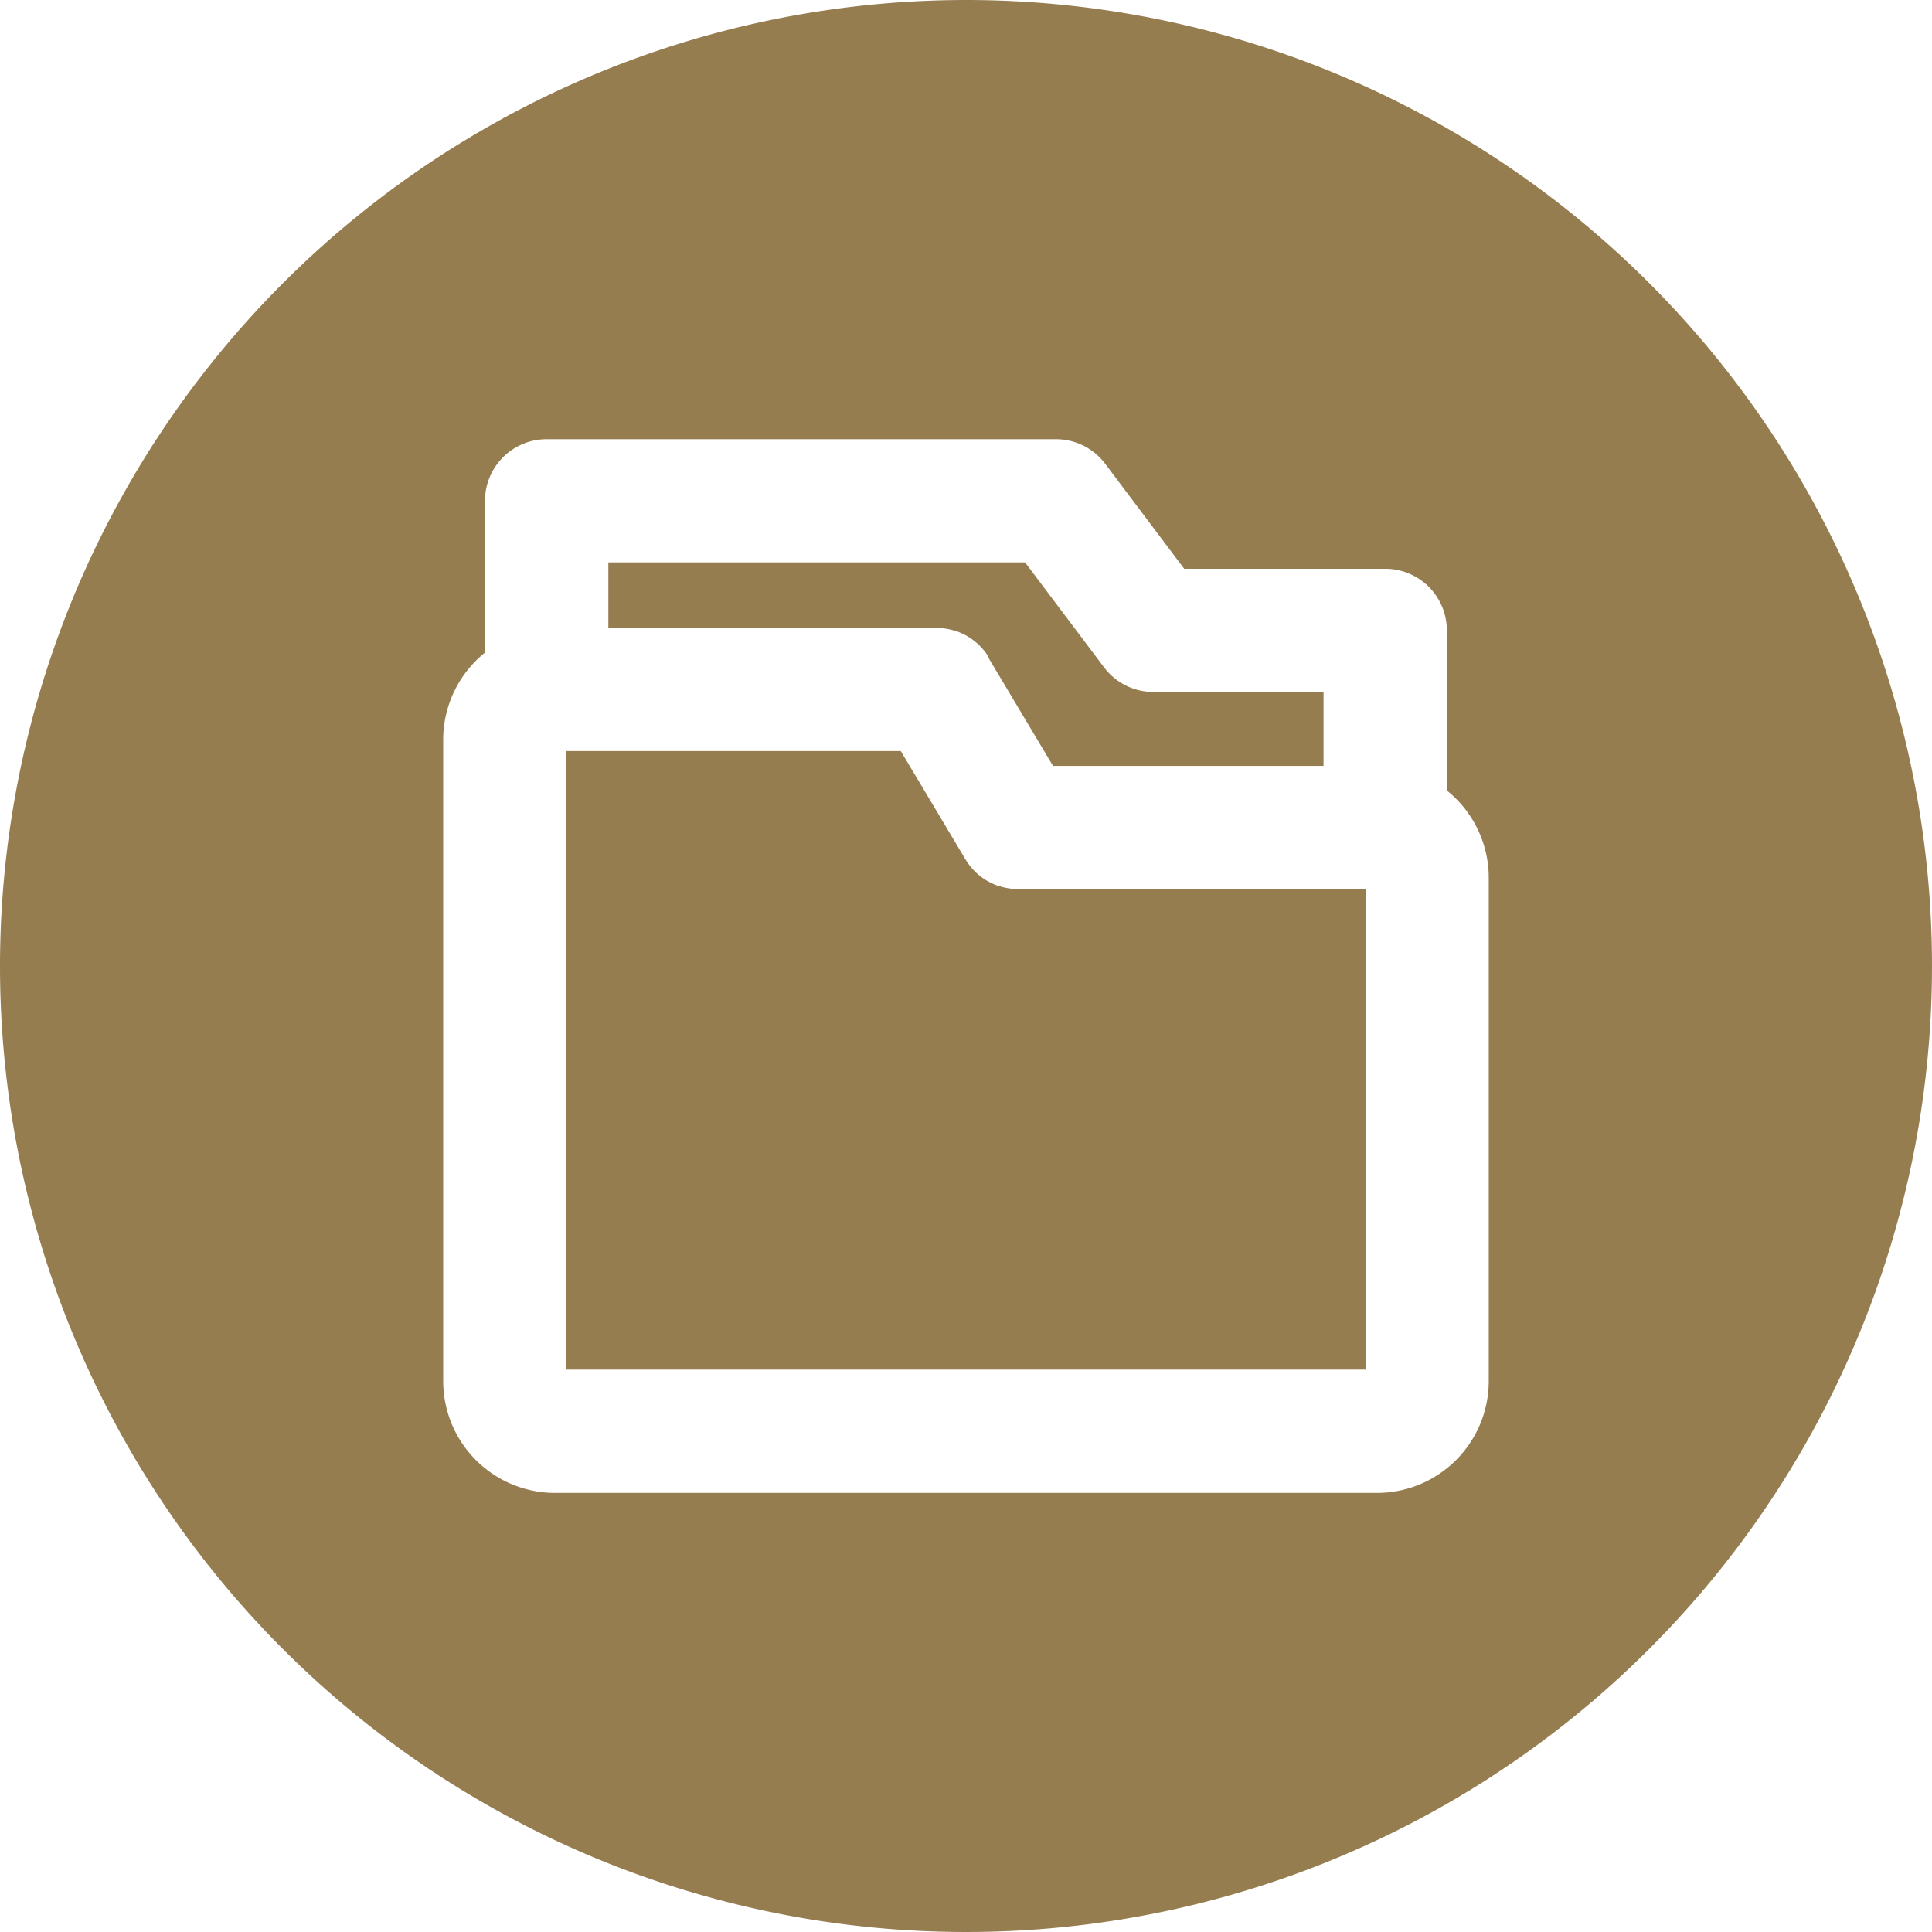
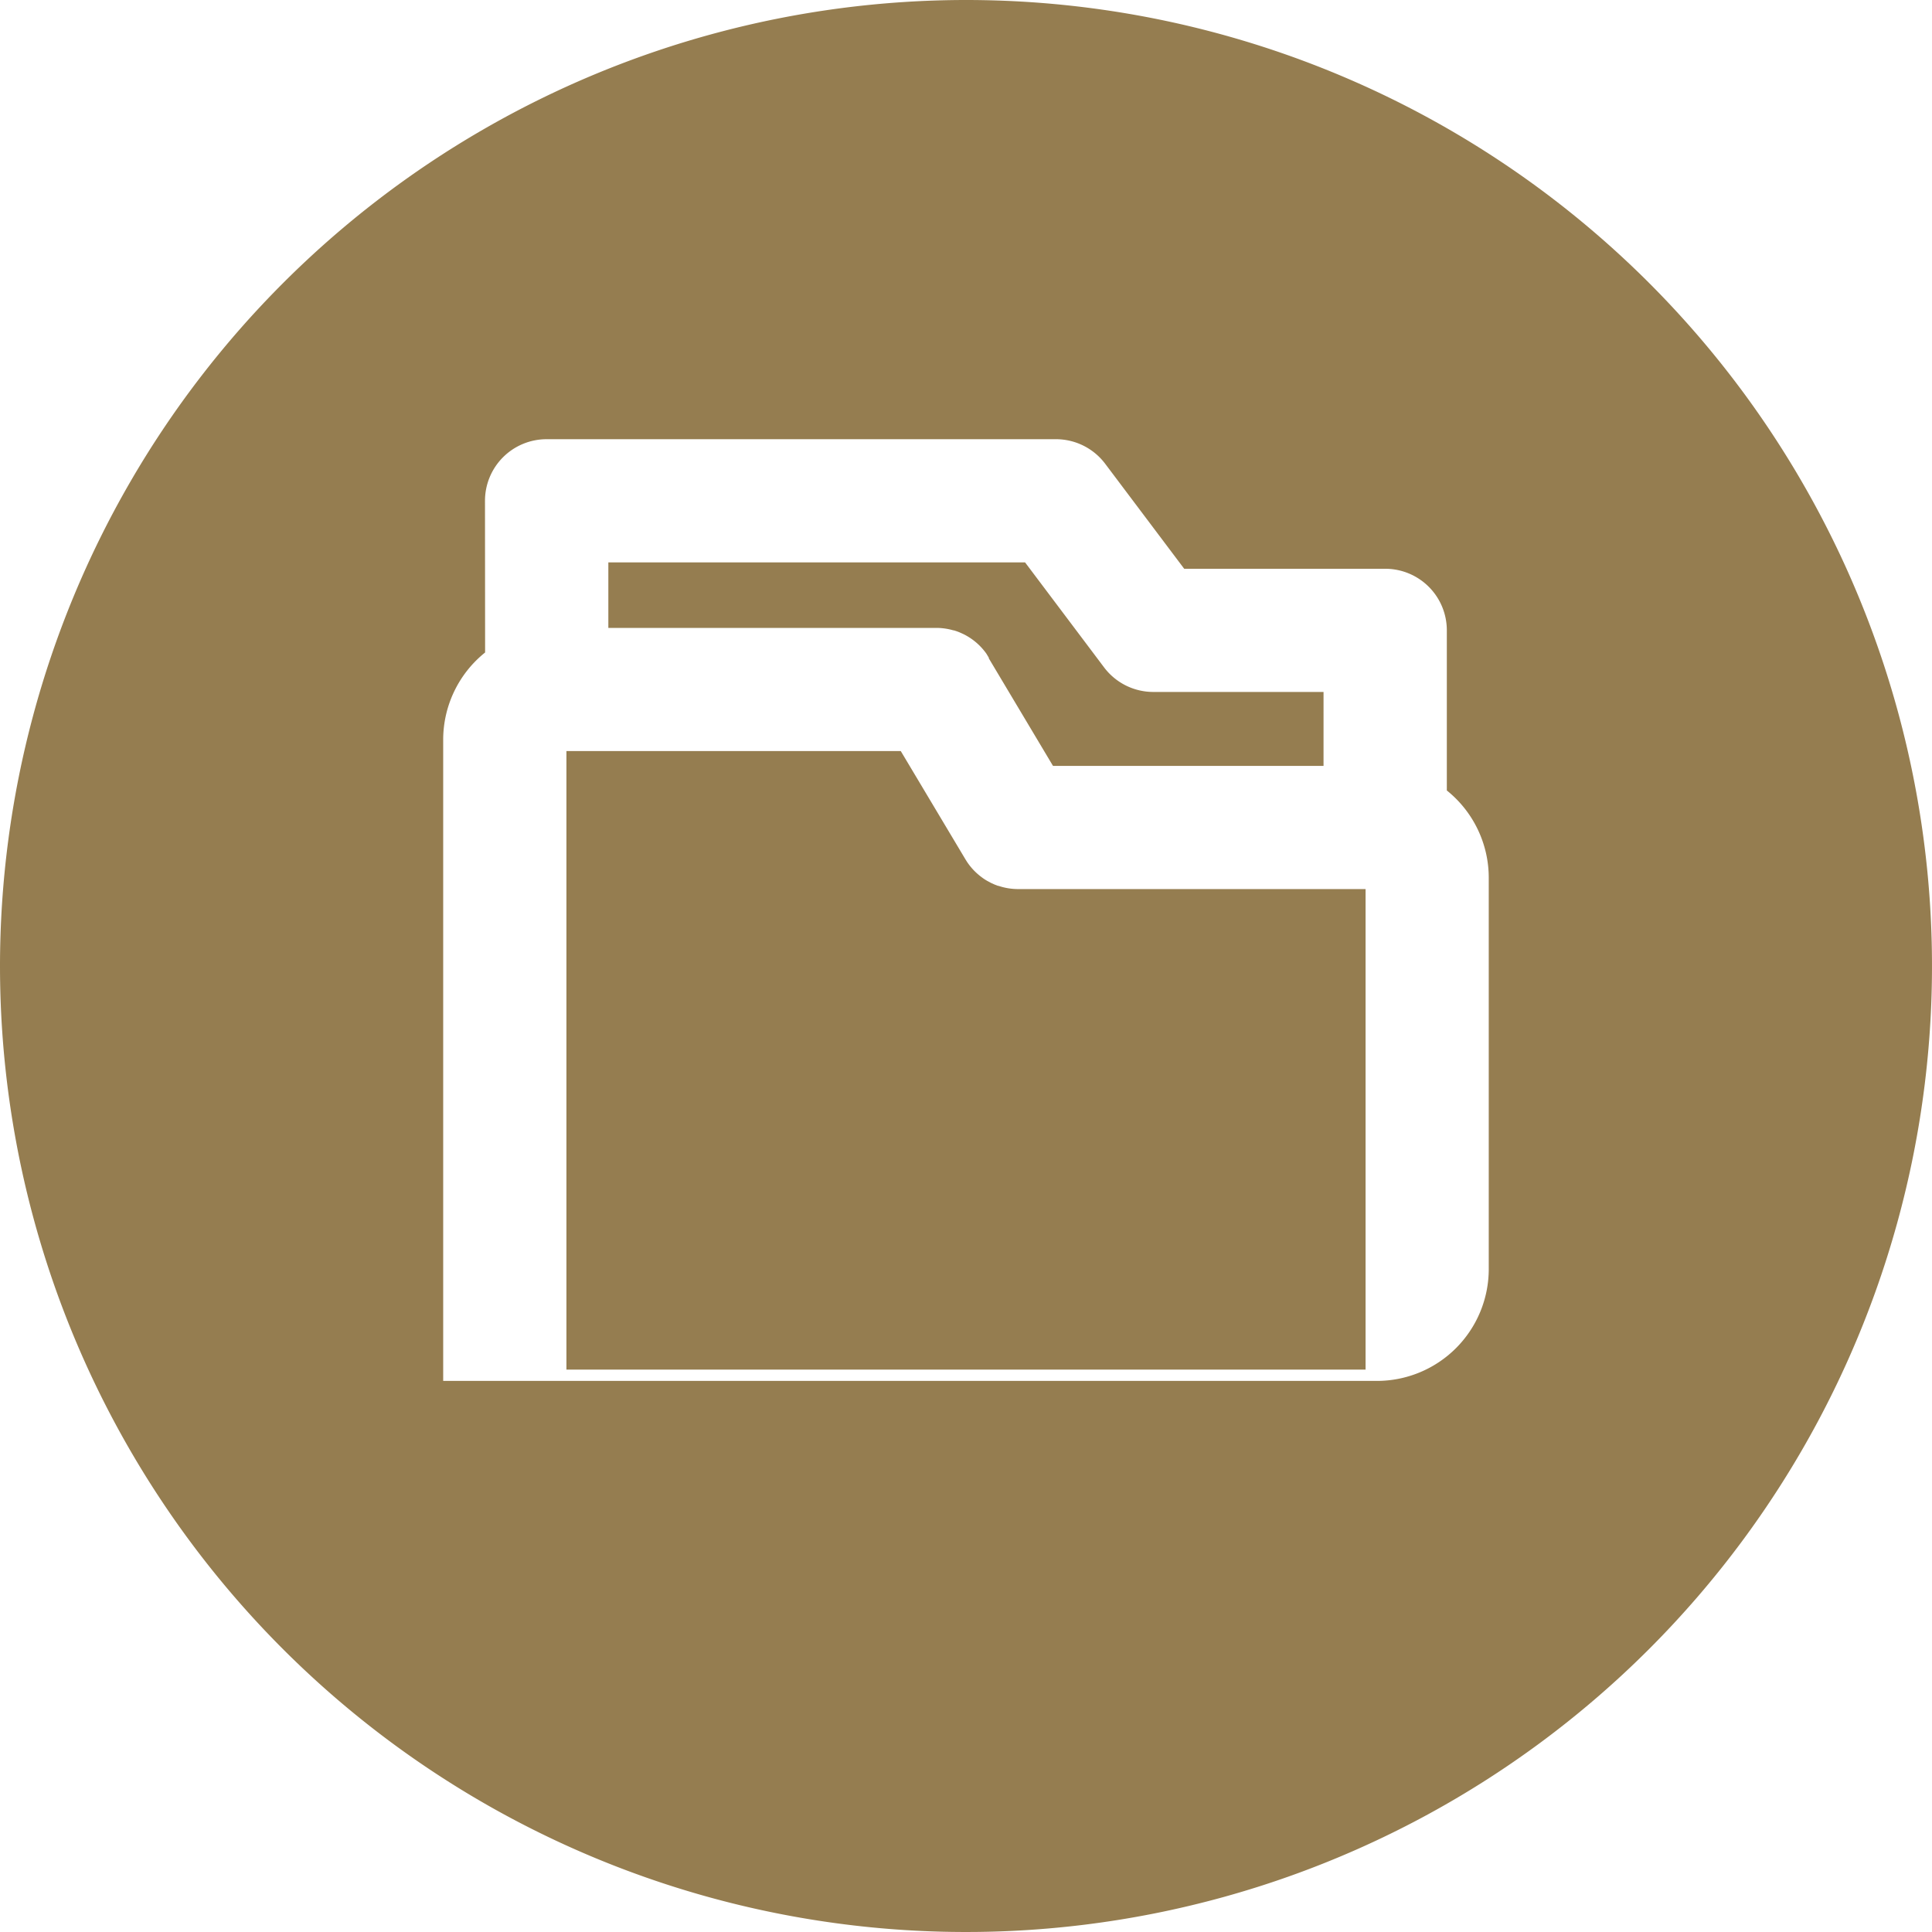
<svg xmlns="http://www.w3.org/2000/svg" width="33" height="33" viewBox="0 0 33 33">
-   <path id="circle" d="M48.5,32A16.5,16.5,0,1,1,32,48.5,16.508,16.508,0,0,1,48.5,32ZM40.286,43.145a1.912,1.912,0,0,0-.716,1.491V55.587A1.911,1.911,0,0,0,41.482,57.5H55.518a1.911,1.911,0,0,0,1.911-1.911V46.993a1.912,1.912,0,0,0-.716-1.491V42.767a1.052,1.052,0,0,0-1.052-1.052H52.227l-1.35-1.794a1.052,1.052,0,0,0-.841-.419h-8.7a1.052,1.052,0,0,0-1.052,1.052Zm7.1,1.684H41.675V55.394h13.65V47.186H49.391a1.052,1.052,0,0,1-.336-.055l-.008,0-.055-.021-.05-.022-.026-.013-.059-.032q-.045-.026-.086-.057a1.05,1.05,0,0,1-.235-.238l-.018-.026-.03-.048Zm1.5-1.59,1.1,1.843h4.621V43.819H51.7a1.052,1.052,0,0,1-.841-.419l-1.35-1.794H42.391v1.119h5.6a1.056,1.056,0,0,1,.294.042l.008,0q.037.011.074.025l.018.007.063.028.038.019.037.021a1.051,1.051,0,0,1,.323.295l.006.009Q48.872,43.205,48.893,43.239Z" transform="translate(-32 -32)" fill="#957d50" fill-rule="evenodd" />
+   <path id="circle" d="M48.5,32A16.5,16.5,0,1,1,32,48.5,16.508,16.508,0,0,1,48.5,32ZM40.286,43.145a1.912,1.912,0,0,0-.716,1.491V55.587H55.518a1.911,1.911,0,0,0,1.911-1.911V46.993a1.912,1.912,0,0,0-.716-1.491V42.767a1.052,1.052,0,0,0-1.052-1.052H52.227l-1.35-1.794a1.052,1.052,0,0,0-.841-.419h-8.7a1.052,1.052,0,0,0-1.052,1.052Zm7.1,1.684H41.675V55.394h13.65V47.186H49.391a1.052,1.052,0,0,1-.336-.055l-.008,0-.055-.021-.05-.022-.026-.013-.059-.032q-.045-.026-.086-.057a1.05,1.05,0,0,1-.235-.238l-.018-.026-.03-.048Zm1.5-1.59,1.1,1.843h4.621V43.819H51.7a1.052,1.052,0,0,1-.841-.419l-1.35-1.794H42.391v1.119h5.6a1.056,1.056,0,0,1,.294.042l.008,0q.037.011.074.025l.018.007.063.028.038.019.037.021a1.051,1.051,0,0,1,.323.295l.006.009Q48.872,43.205,48.893,43.239Z" transform="translate(-32 -32)" fill="#957d50" fill-rule="evenodd" />
</svg>